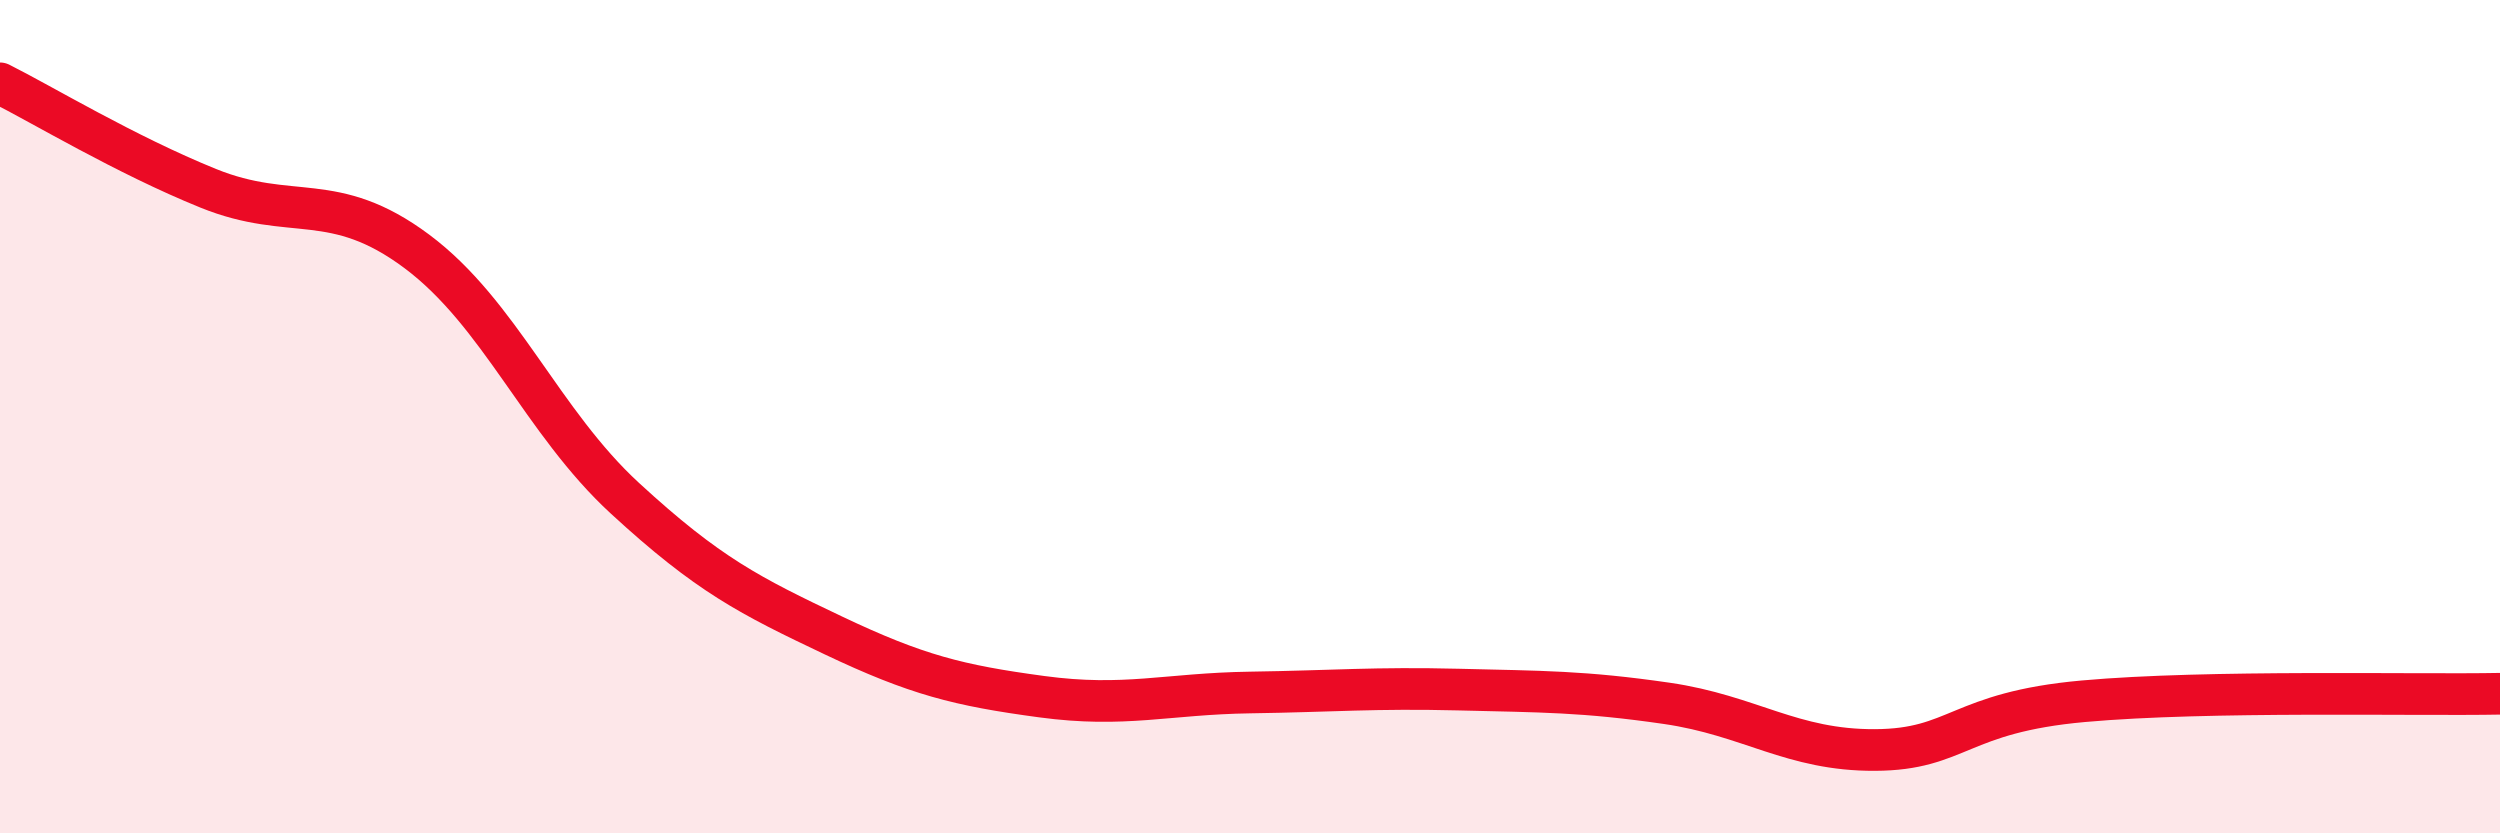
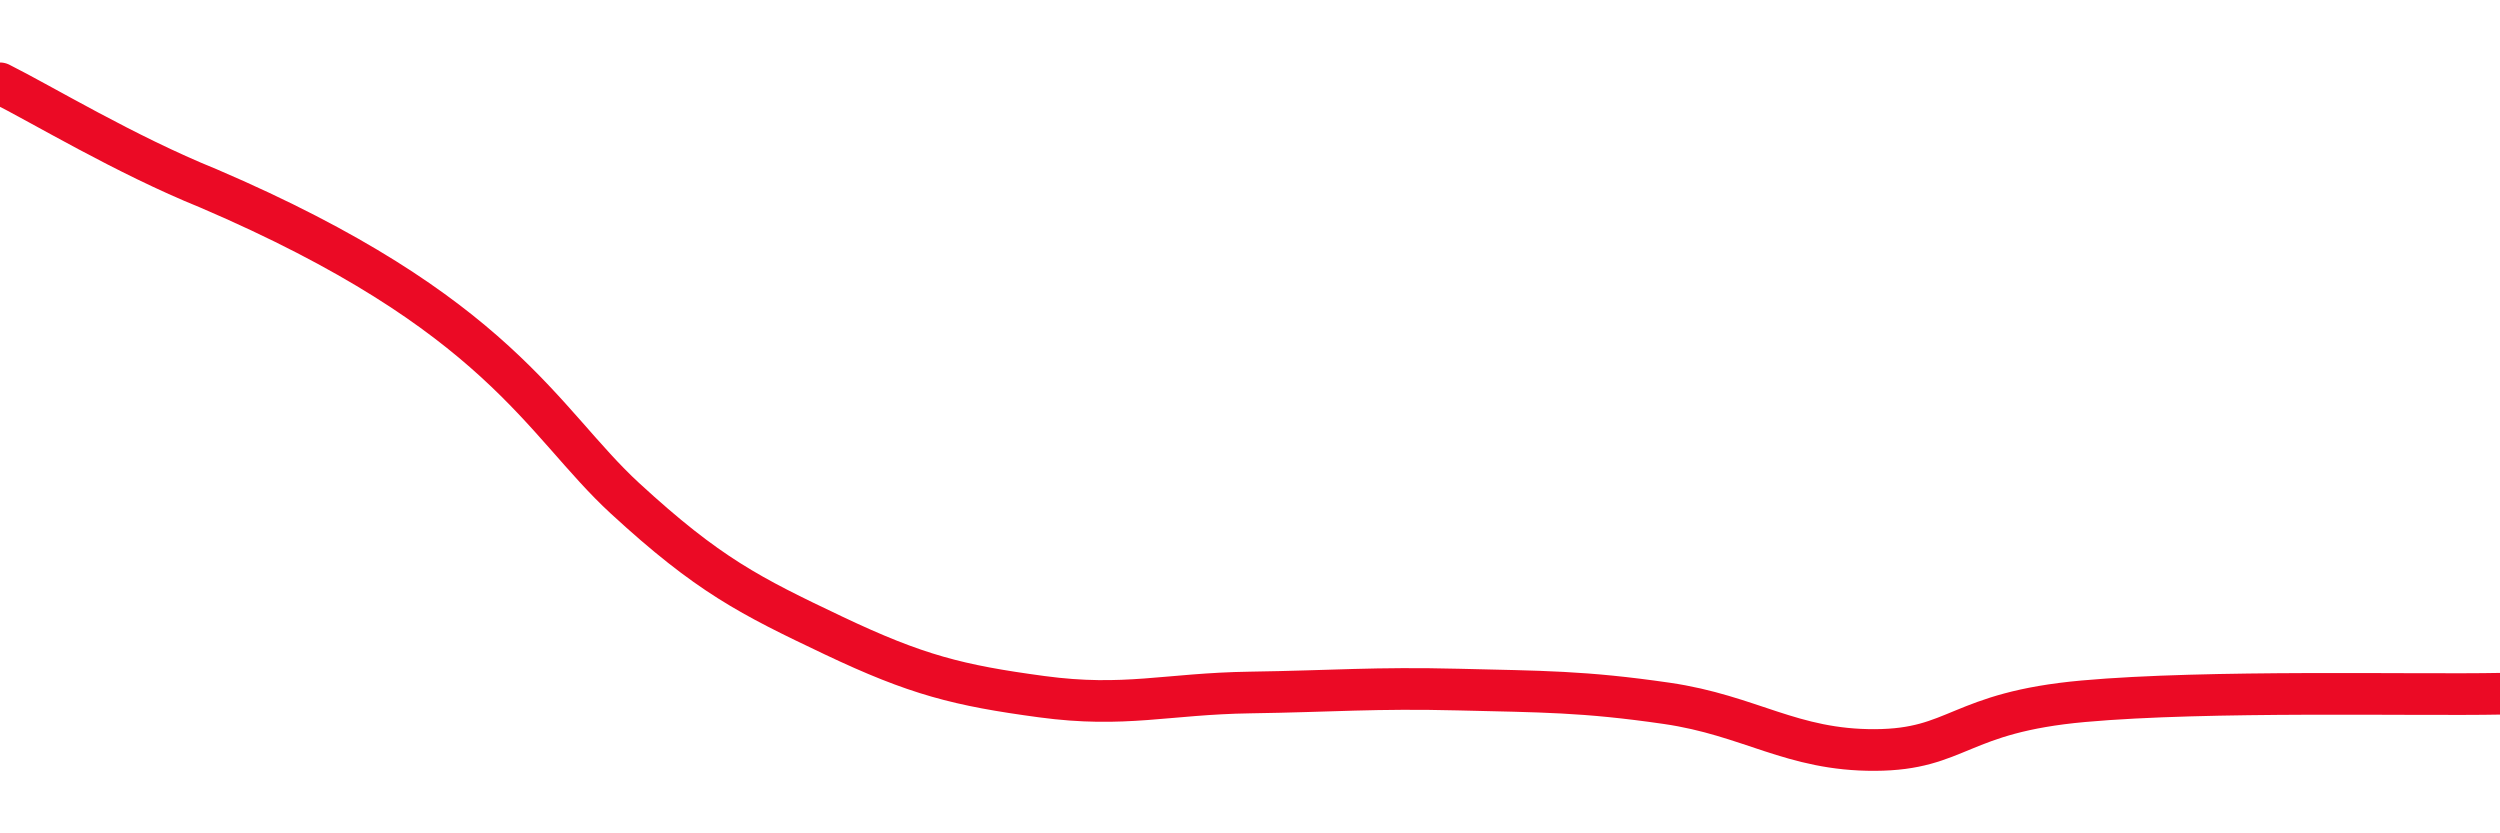
<svg xmlns="http://www.w3.org/2000/svg" width="60" height="20" viewBox="0 0 60 20">
-   <path d="M 0,2 C 1,2.5 3,3.71 5,4.52 C 7,5.33 8,4.54 10,6.03 C 12,7.52 13,10.12 15,11.96 C 17,13.8 18,14.3 20,15.25 C 22,16.2 23,16.45 25,16.72 C 27,16.99 28,16.65 30,16.62 C 32,16.59 33,16.5 35,16.55 C 37,16.6 38,16.59 40,16.88 C 42,17.17 43,18.01 45,18 C 47,17.99 47,17.1 50,16.83 C 53,16.56 58,16.69 60,16.65L60 20L0 20Z" fill="#EB0A25" opacity="0.1" stroke-linecap="round" stroke-linejoin="round" />
-   <path d="M 0,2 C 1,2.5 3,3.71 5,4.52 C 7,5.33 8,4.54 10,6.03 C 12,7.52 13,10.12 15,11.96 C 17,13.8 18,14.3 20,15.25 C 22,16.2 23,16.45 25,16.72 C 27,16.99 28,16.65 30,16.62 C 32,16.59 33,16.5 35,16.55 C 37,16.6 38,16.59 40,16.88 C 42,17.17 43,18.01 45,18 C 47,17.99 47,17.1 50,16.83 C 53,16.56 58,16.69 60,16.65" stroke="#EB0A25" stroke-width="1" fill="none" stroke-linecap="round" stroke-linejoin="round" />
+   <path d="M 0,2 C 1,2.5 3,3.71 5,4.52 C 12,7.52 13,10.12 15,11.96 C 17,13.8 18,14.3 20,15.25 C 22,16.2 23,16.45 25,16.72 C 27,16.99 28,16.65 30,16.62 C 32,16.59 33,16.5 35,16.55 C 37,16.6 38,16.59 40,16.88 C 42,17.17 43,18.01 45,18 C 47,17.99 47,17.1 50,16.83 C 53,16.56 58,16.69 60,16.65" stroke="#EB0A25" stroke-width="1" fill="none" stroke-linecap="round" stroke-linejoin="round" />
</svg>